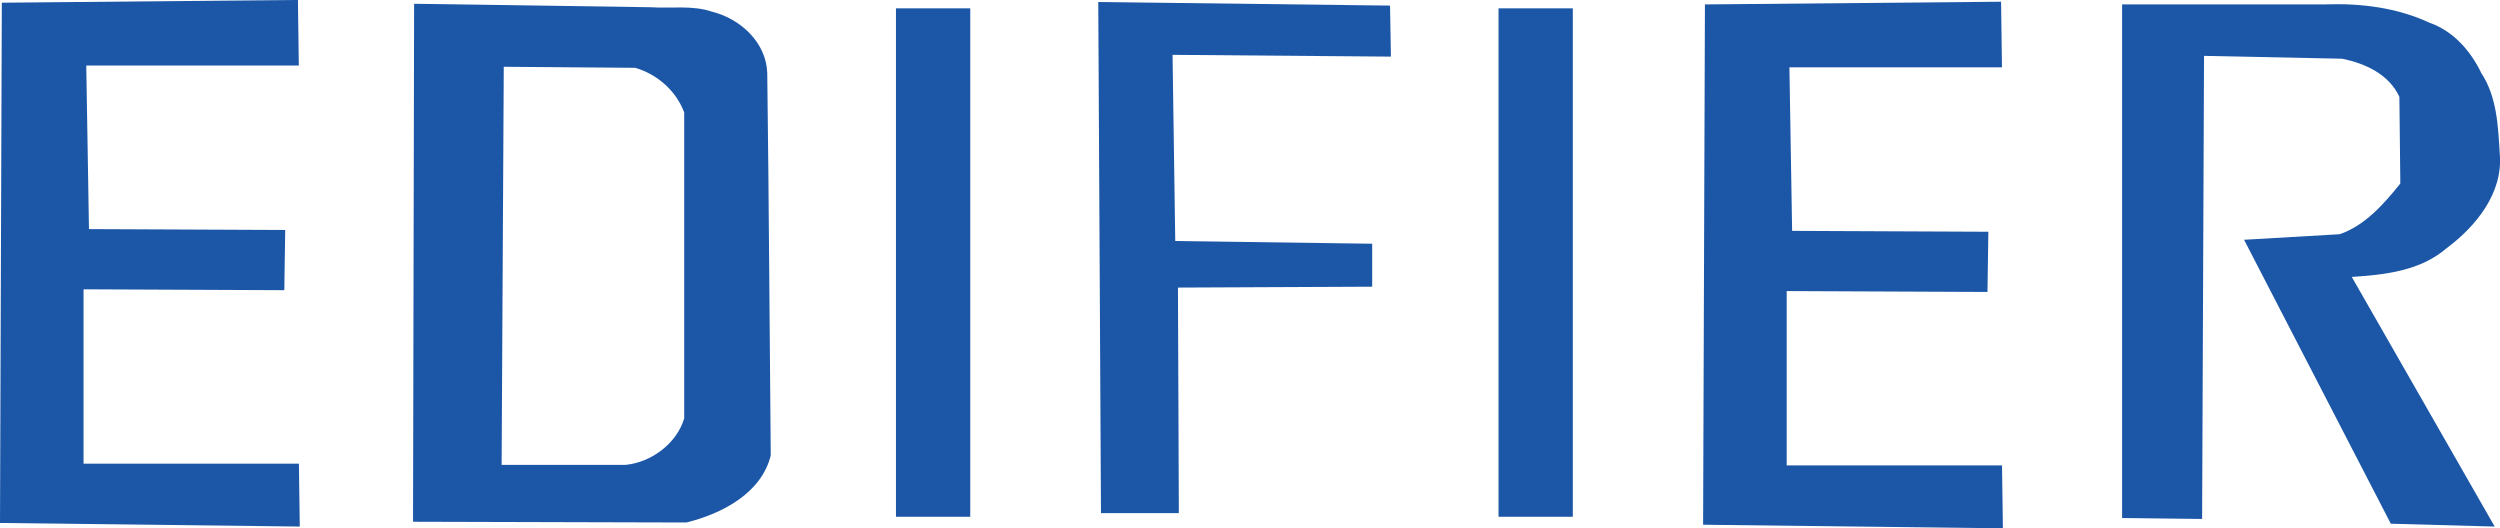
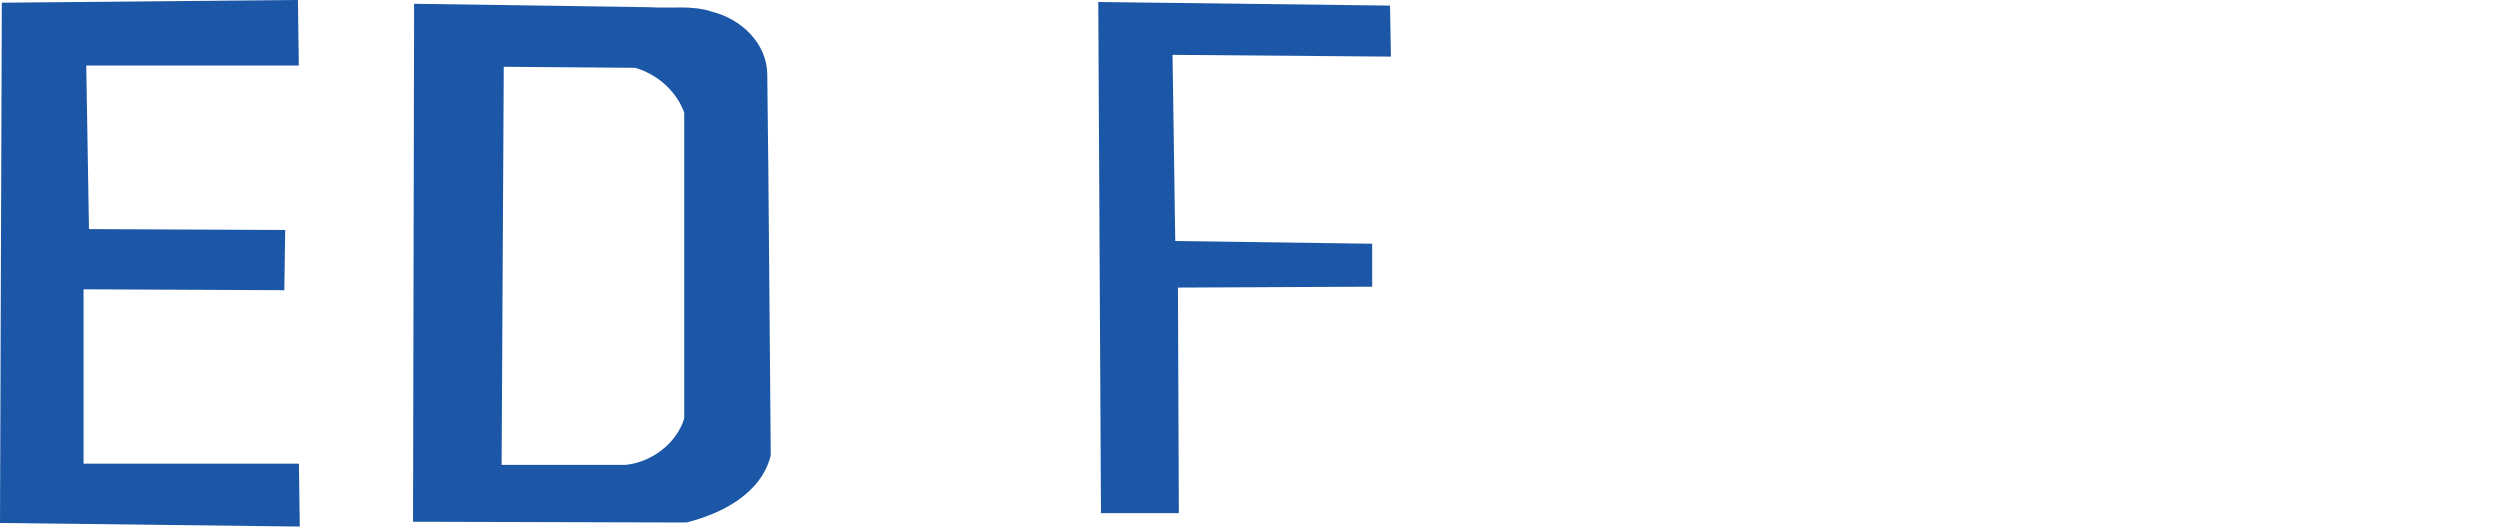
<svg xmlns="http://www.w3.org/2000/svg" id="Layer_1" data-name="Layer 1" viewBox="0 0 536.46 113.37">
  <defs>
    <style>      .cls-1 {        fill: #1c57a7;      }    </style>
  </defs>
  <g id="layer1">
    <g>
      <path id="path1" class="cls-1" d="M.39.58l-.39,111.64,64.33.77-.19-13.5H17.93v-37.41l43.08.19.19-12.92-42.11-.19-.58-35.09h45.61l-.19-14.08L.39.58Z" />
      <path id="path2" class="cls-1" d="M88.86.8c-.08,37.05-.15,74.1-.23,111.16,19.55.05,39.1.1,58.66.16,7.73-1.92,16.11-6.31,18.1-14.4-.27-27.34-.39-54.68-.75-82.01-.19-6.51-5.62-11.64-11.87-13.21-4.23-1.43-8.79-.65-13.18-.95-16.91-.25-33.81-.49-50.72-.74h0ZM108.1,14.33c9.39.07,18.79.15,28.18.22,4.84,1.39,8.85,5.03,10.54,9.59v65.63c-1.57,5.32-6.97,9.43-12.56,9.98h-26.62c.15-28.47.31-56.95.46-85.42h0Z" />
-       <rect id="rect3" class="cls-1" x="192.26" y="1.79" width="15.94" height="109.1" />
      <path id="path3" class="cls-1" d="M235.67.44l.58,109.67h16.71l-.19-48.4,41.68-.19v-9.22l-42.26-.58-.58-39.95,46.86.38-.19-10.95-62.61-.77Z" />
-       <rect id="rect4" class="cls-1" x="321.56" y="1.79" width="15.94" height="109.1" />
-       <path id="path4" class="cls-1" d="M365.85.96l-.39,111.64,64.33.77-.19-13.5h-46.2v-37.41l43.08.19.19-12.92-42.11-.19-.58-35.09h45.61l-.19-14.08-63.55.58Z" />
-       <path id="path5" class="cls-1" d="M455.37.96v110.2c5.72.07,11.45.14,17.17.2.14-33.12.27-66.25.41-99.37,9.88.2,19.76.41,29.65.61,4.96,1.02,10.03,3.33,12.27,8.18.07,6.2.14,12.4.2,18.61-3.52,4.37-7.6,9.03-13.02,10.87-6.84.4-13.67.8-20.51,1.19,10.5,20.31,20.99,40.62,31.49,60.93,7.43.2,14.86.41,22.29.61-10.22-17.86-20.45-35.71-30.67-53.57,7.1-.45,14.69-1.29,20.31-6.13,6.35-4.72,12.2-11.89,11.45-20.28-.36-5.92-.59-12.19-3.95-17.31-2.31-4.81-6.02-9.04-11.19-10.85-7.02-3.25-14.76-4.18-22.41-3.91h-43.48,0Z" />
    </g>
  </g>
</svg>